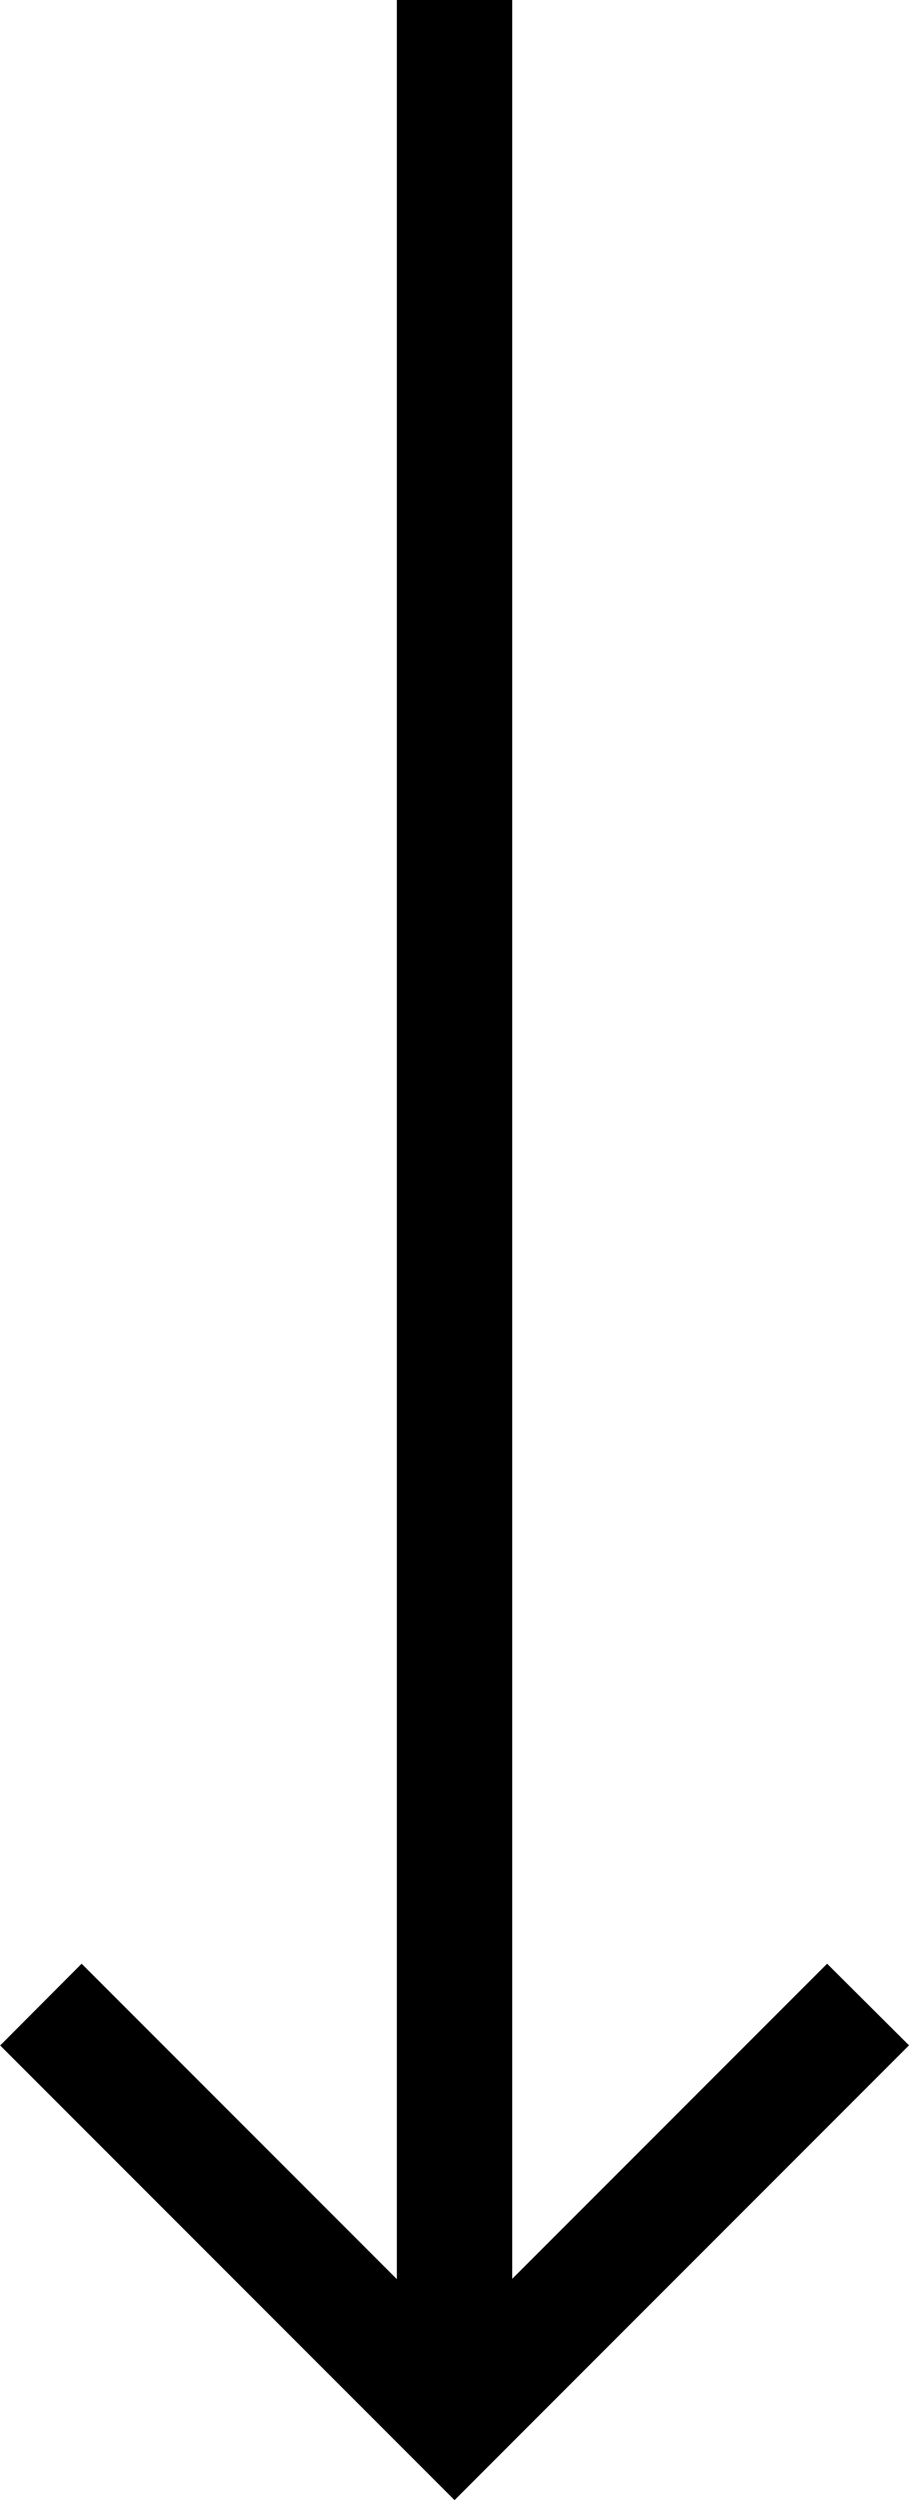
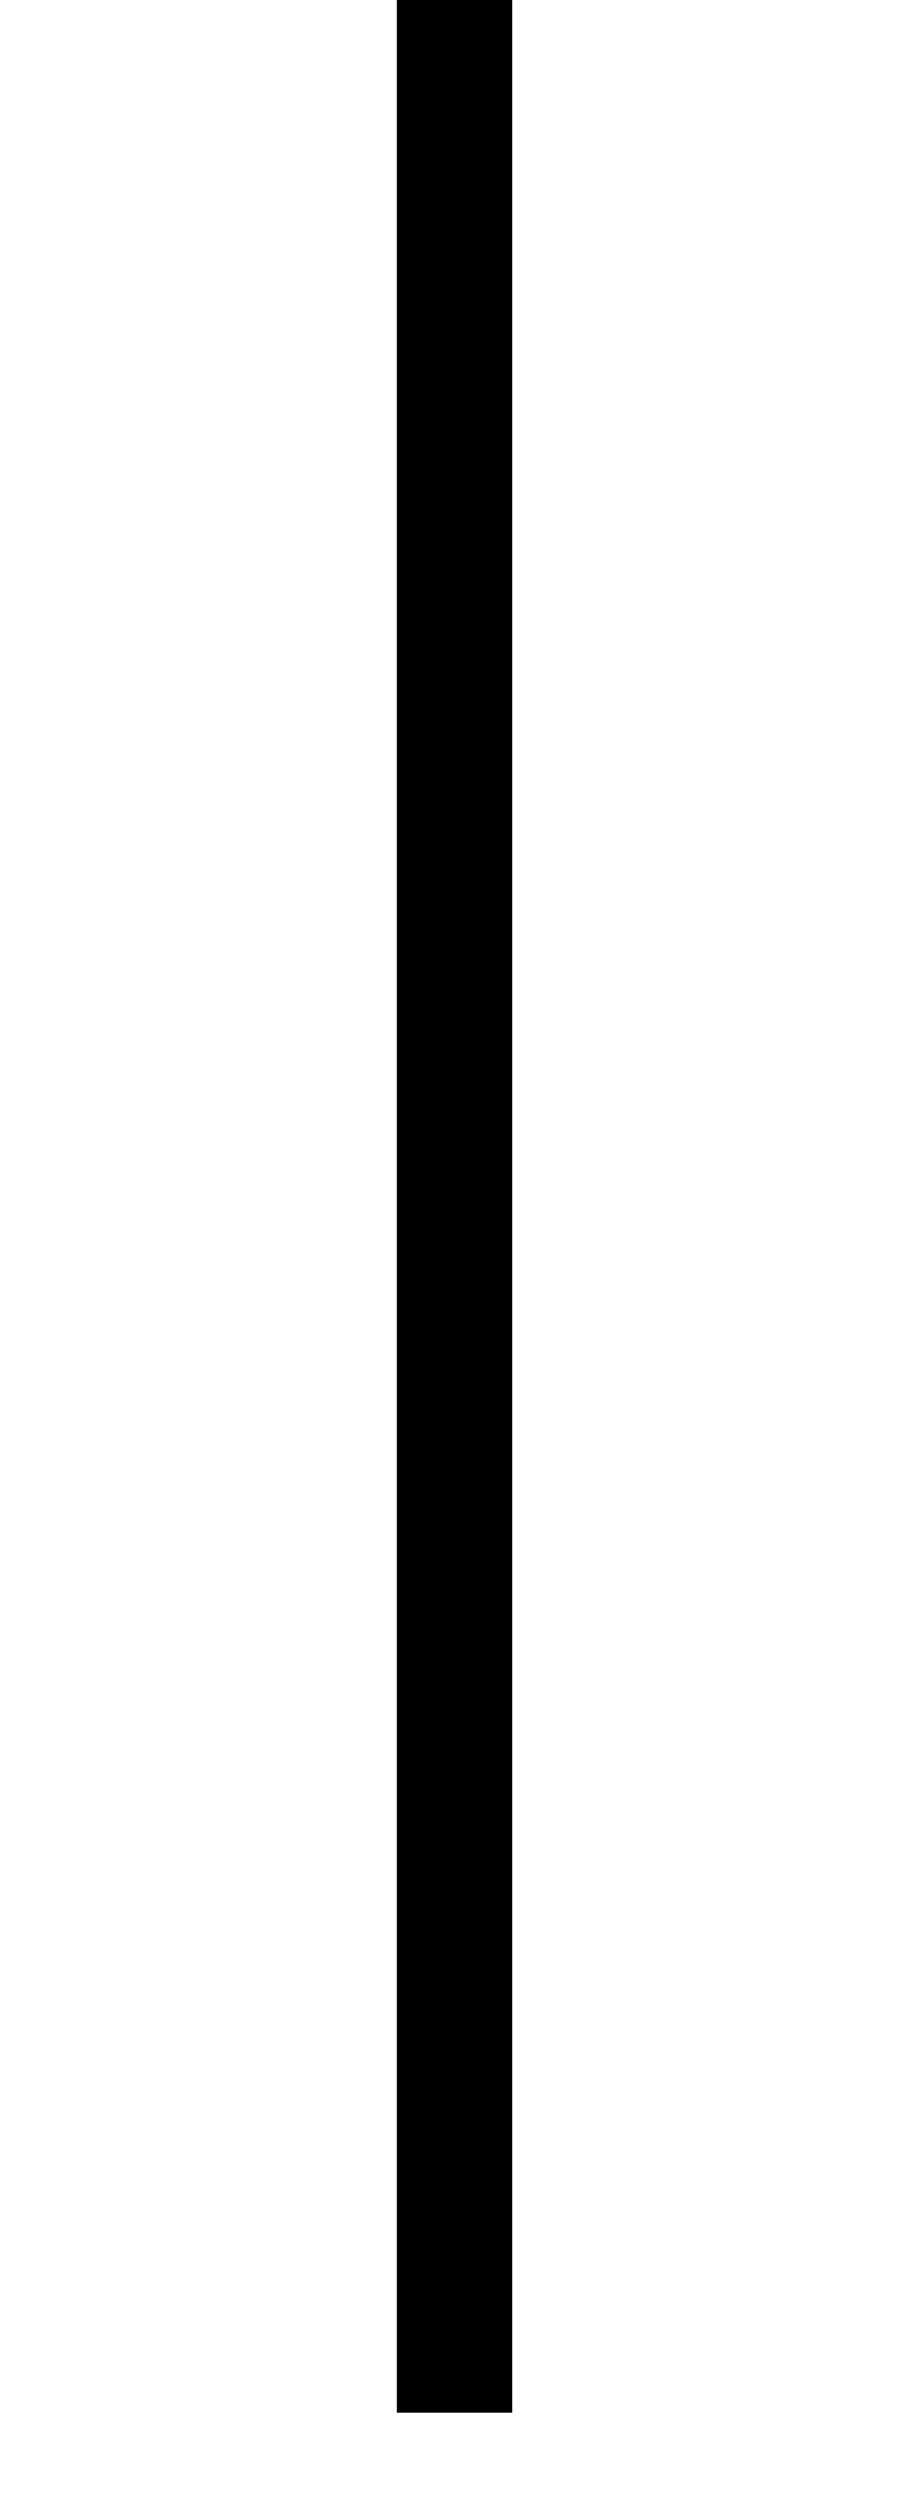
<svg xmlns="http://www.w3.org/2000/svg" width="14.632" height="40.217" viewBox="0 0 14.632 40.217">
  <path data-name="Rectangle 4" d="M8.245 0v38.81H6.388V0z" />
-   <path data-name="Path 1" d="M1.314 31.588l6 6 6-6 1.318 1.313-6 6-1.315 1.316-1.314-1.314-6-6z" />
</svg>